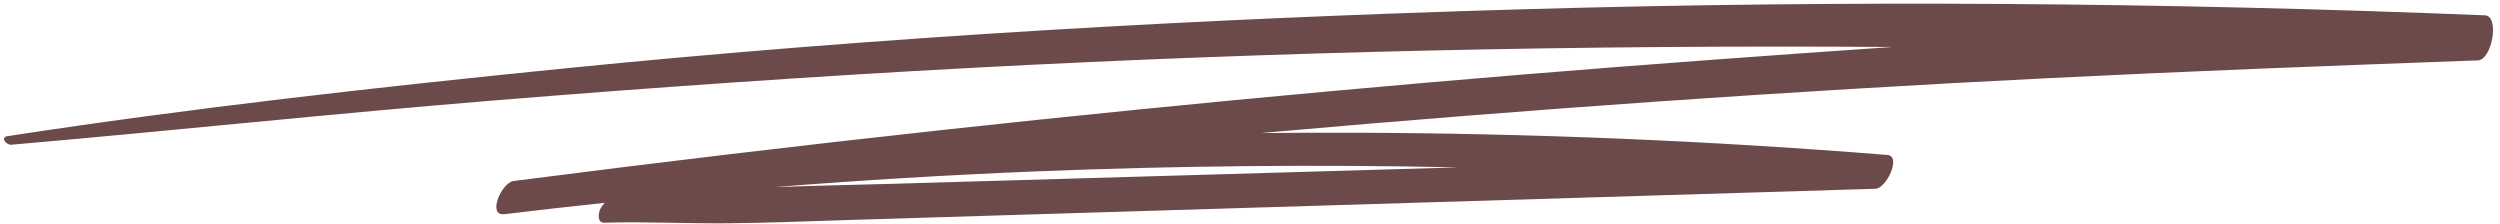
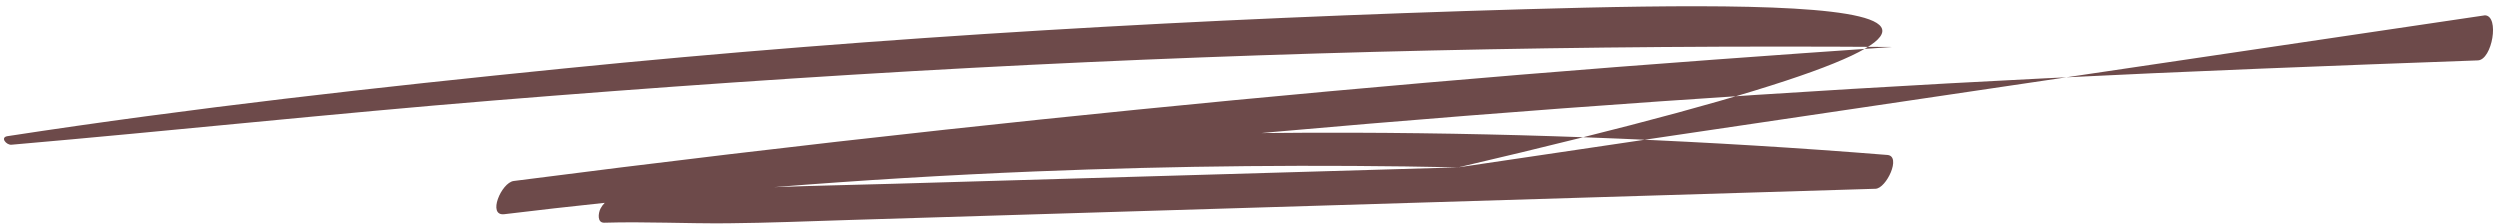
<svg xmlns="http://www.w3.org/2000/svg" fill="#6d4a4a" height="44.9" preserveAspectRatio="xMidYMid meet" version="1" viewBox="-0.8 227.2 502.2 44.9" width="502.2" zoomAndPan="magnify">
  <g id="change1_1">
-     <path d="M 292.125 260.82 C 254.387 261.918 216.648 263.016 178.914 264.109 C 170.832 264.344 162.742 264.492 154.66 264.797 C 172.145 263.402 189.648 262.348 207.16 261.637 C 235.469 260.492 263.805 260.215 292.125 260.82 Z M 498.383 230.277 C 434.121 227.684 369.84 227.199 305.559 229.051 C 241.082 230.906 176.52 234.523 112.273 240.977 C 74.992 244.719 37.785 248.867 0.707 254.551 C -0.828 254.785 0.469 256.359 1.492 256.273 C 33.797 253.469 66.059 250.016 98.383 247.383 C 130.367 244.781 162.379 242.543 194.41 240.832 C 256.004 237.547 317.684 236.203 379.348 236.637 C 367.395 237.453 355.441 238.305 343.488 239.184 C 291.918 242.969 240.398 247.668 188.961 253.262 C 160.078 256.402 131.227 259.84 102.398 263.555 C 99.898 263.879 97.039 270.648 100.512 270.227 C 107.227 269.414 113.949 268.652 120.676 267.945 C 120.34 268.285 120.047 268.676 119.824 269.113 C 119.367 270.02 119.121 271.98 120.59 271.938 C 128.812 271.691 137.098 272.129 145.328 272.055 C 153.609 271.98 161.887 271.633 170.164 271.379 C 186.684 270.875 203.203 270.371 219.727 269.867 C 253.301 268.844 286.871 267.824 320.445 266.805 C 338.949 266.242 357.449 265.68 375.953 265.121 C 378.137 265.055 381.203 258.559 378.344 258.328 C 342.594 255.457 306.758 253.969 270.91 253.859 C 264.805 253.84 258.699 253.867 252.59 253.93 C 253.414 253.855 254.242 253.777 255.066 253.703 C 306.621 249.137 358.227 245.52 409.895 242.938 C 438.902 241.492 467.926 240.383 496.953 239.332 C 499.828 239.227 501.367 230.398 498.383 230.277" fill="inherit" />
+     <path d="M 292.125 260.82 C 254.387 261.918 216.648 263.016 178.914 264.109 C 170.832 264.344 162.742 264.492 154.66 264.797 C 172.145 263.402 189.648 262.348 207.16 261.637 C 235.469 260.492 263.805 260.215 292.125 260.82 Z C 434.121 227.684 369.84 227.199 305.559 229.051 C 241.082 230.906 176.52 234.523 112.273 240.977 C 74.992 244.719 37.785 248.867 0.707 254.551 C -0.828 254.785 0.469 256.359 1.492 256.273 C 33.797 253.469 66.059 250.016 98.383 247.383 C 130.367 244.781 162.379 242.543 194.41 240.832 C 256.004 237.547 317.684 236.203 379.348 236.637 C 367.395 237.453 355.441 238.305 343.488 239.184 C 291.918 242.969 240.398 247.668 188.961 253.262 C 160.078 256.402 131.227 259.84 102.398 263.555 C 99.898 263.879 97.039 270.648 100.512 270.227 C 107.227 269.414 113.949 268.652 120.676 267.945 C 120.34 268.285 120.047 268.676 119.824 269.113 C 119.367 270.02 119.121 271.98 120.59 271.938 C 128.812 271.691 137.098 272.129 145.328 272.055 C 153.609 271.98 161.887 271.633 170.164 271.379 C 186.684 270.875 203.203 270.371 219.727 269.867 C 253.301 268.844 286.871 267.824 320.445 266.805 C 338.949 266.242 357.449 265.68 375.953 265.121 C 378.137 265.055 381.203 258.559 378.344 258.328 C 342.594 255.457 306.758 253.969 270.91 253.859 C 264.805 253.84 258.699 253.867 252.59 253.93 C 253.414 253.855 254.242 253.777 255.066 253.703 C 306.621 249.137 358.227 245.52 409.895 242.938 C 438.902 241.492 467.926 240.383 496.953 239.332 C 499.828 239.227 501.367 230.398 498.383 230.277" fill="inherit" />
  </g>
</svg>